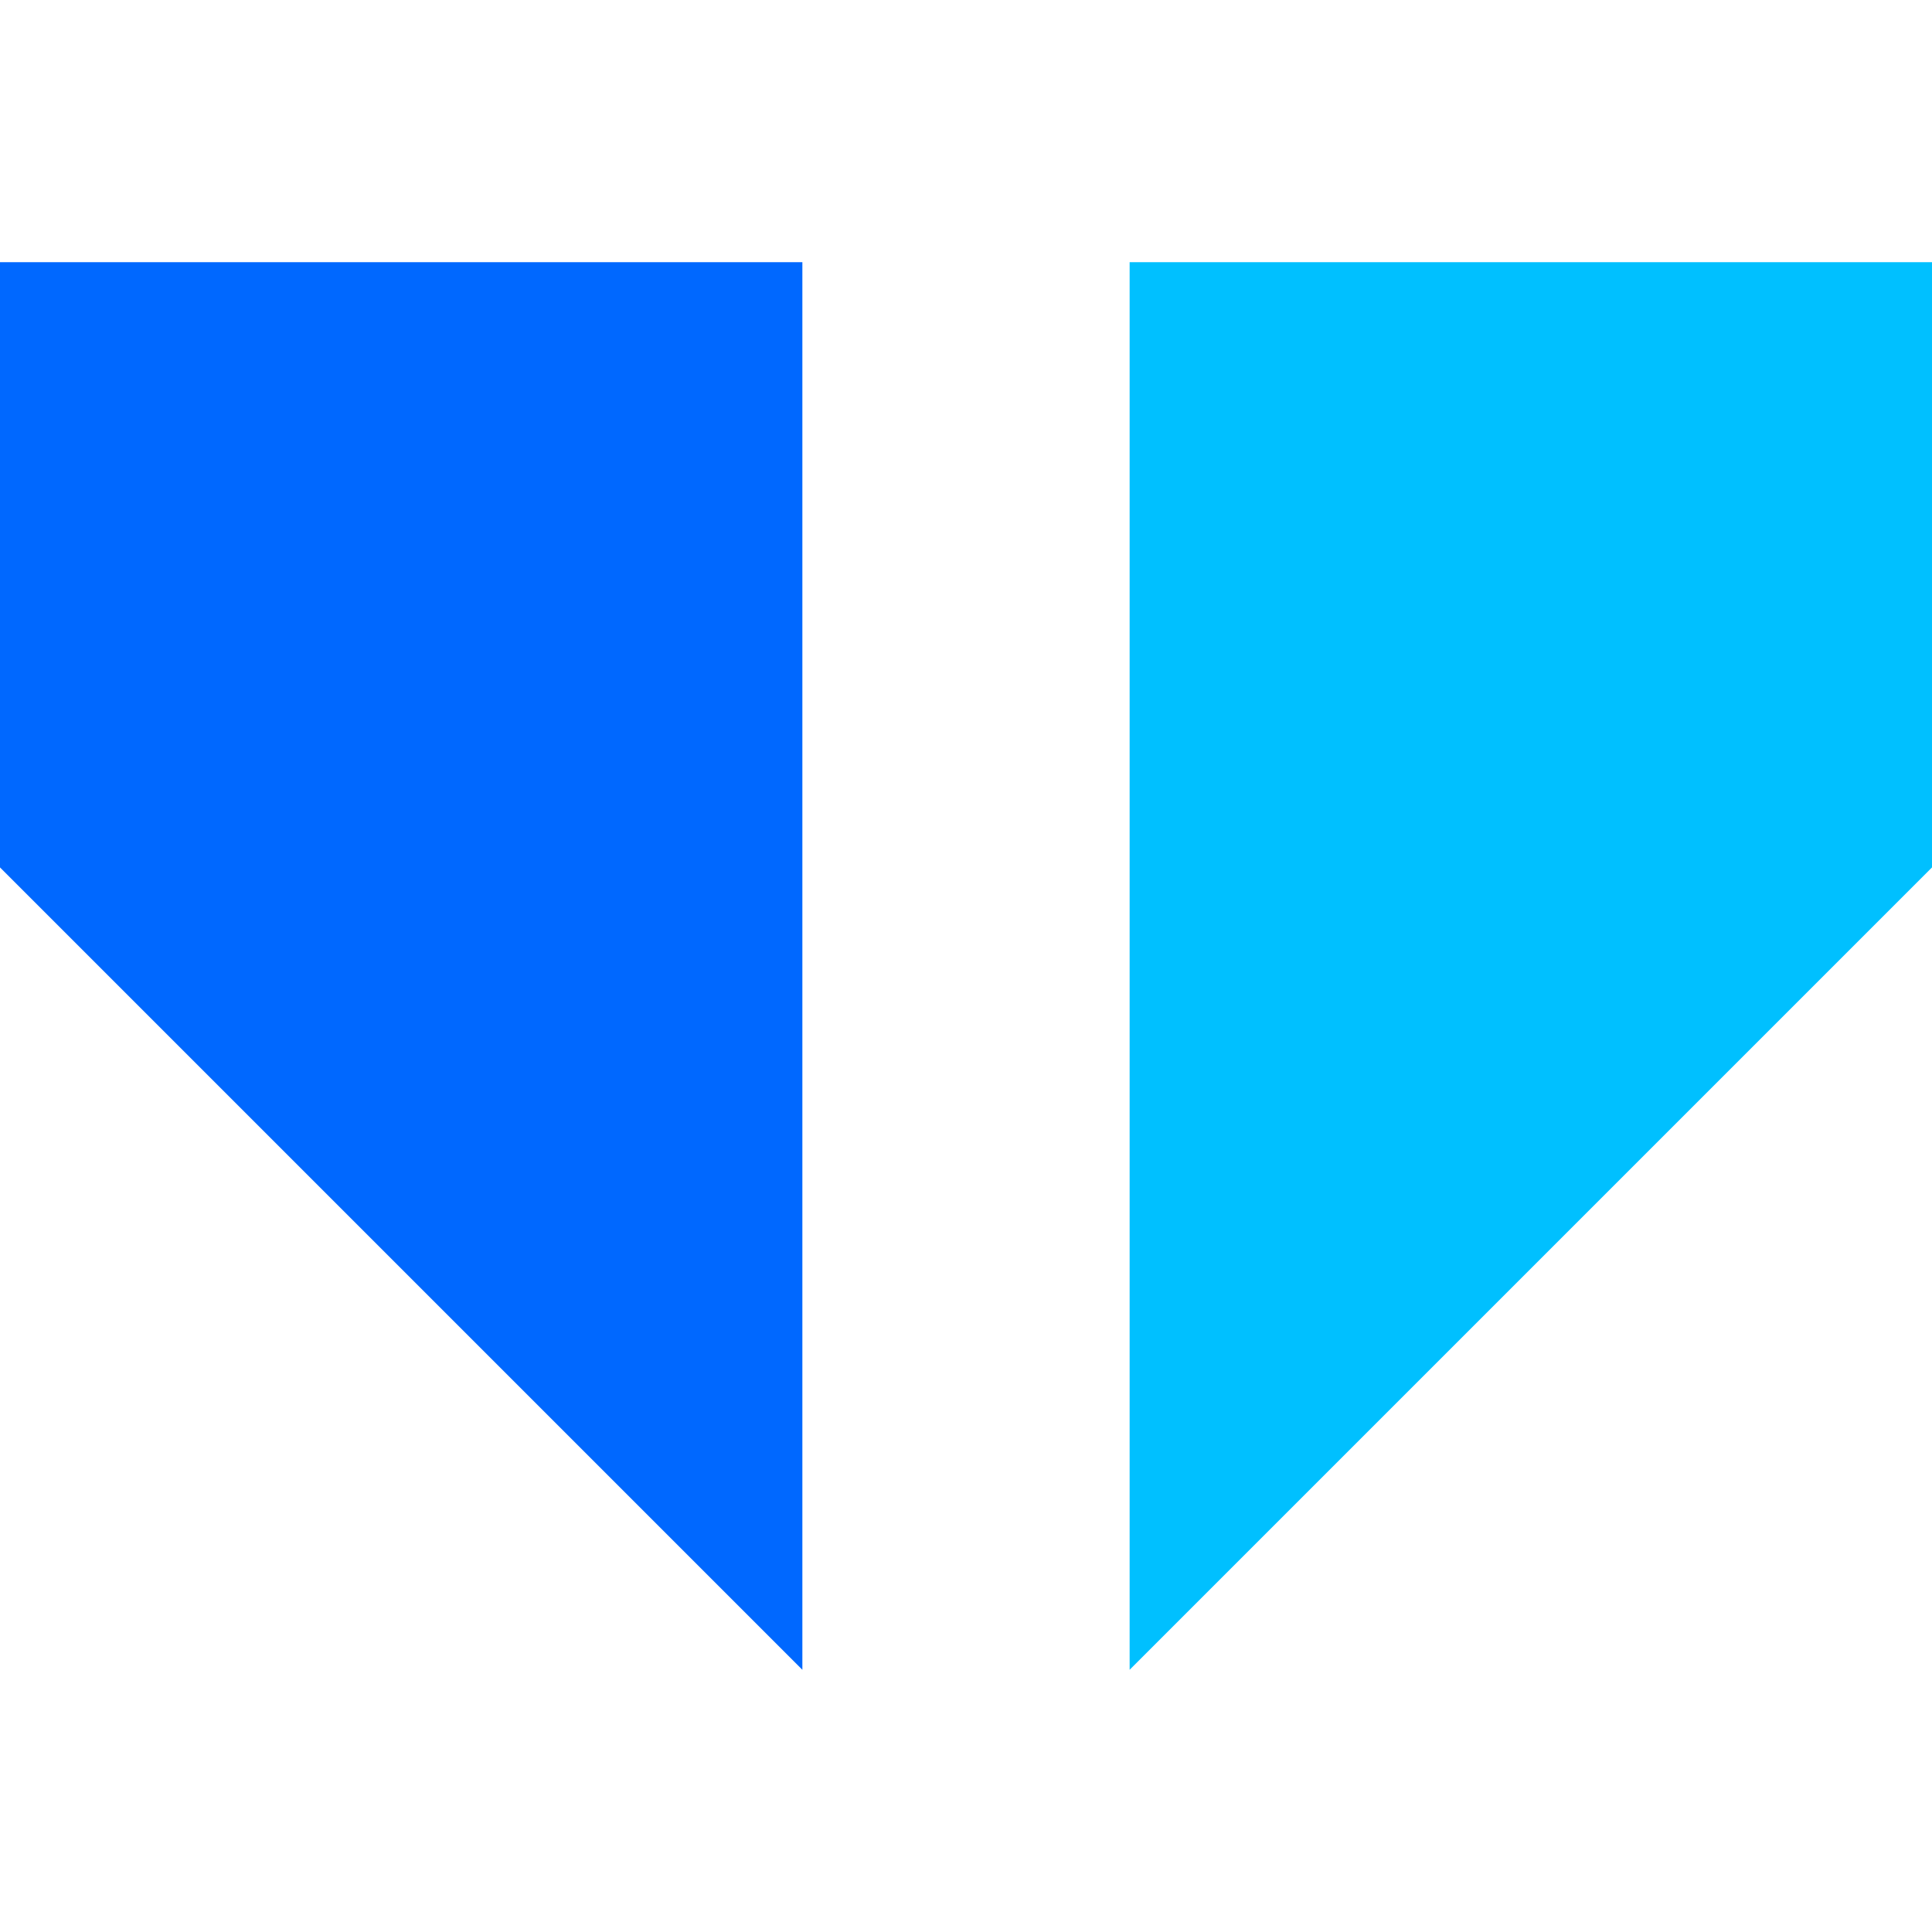
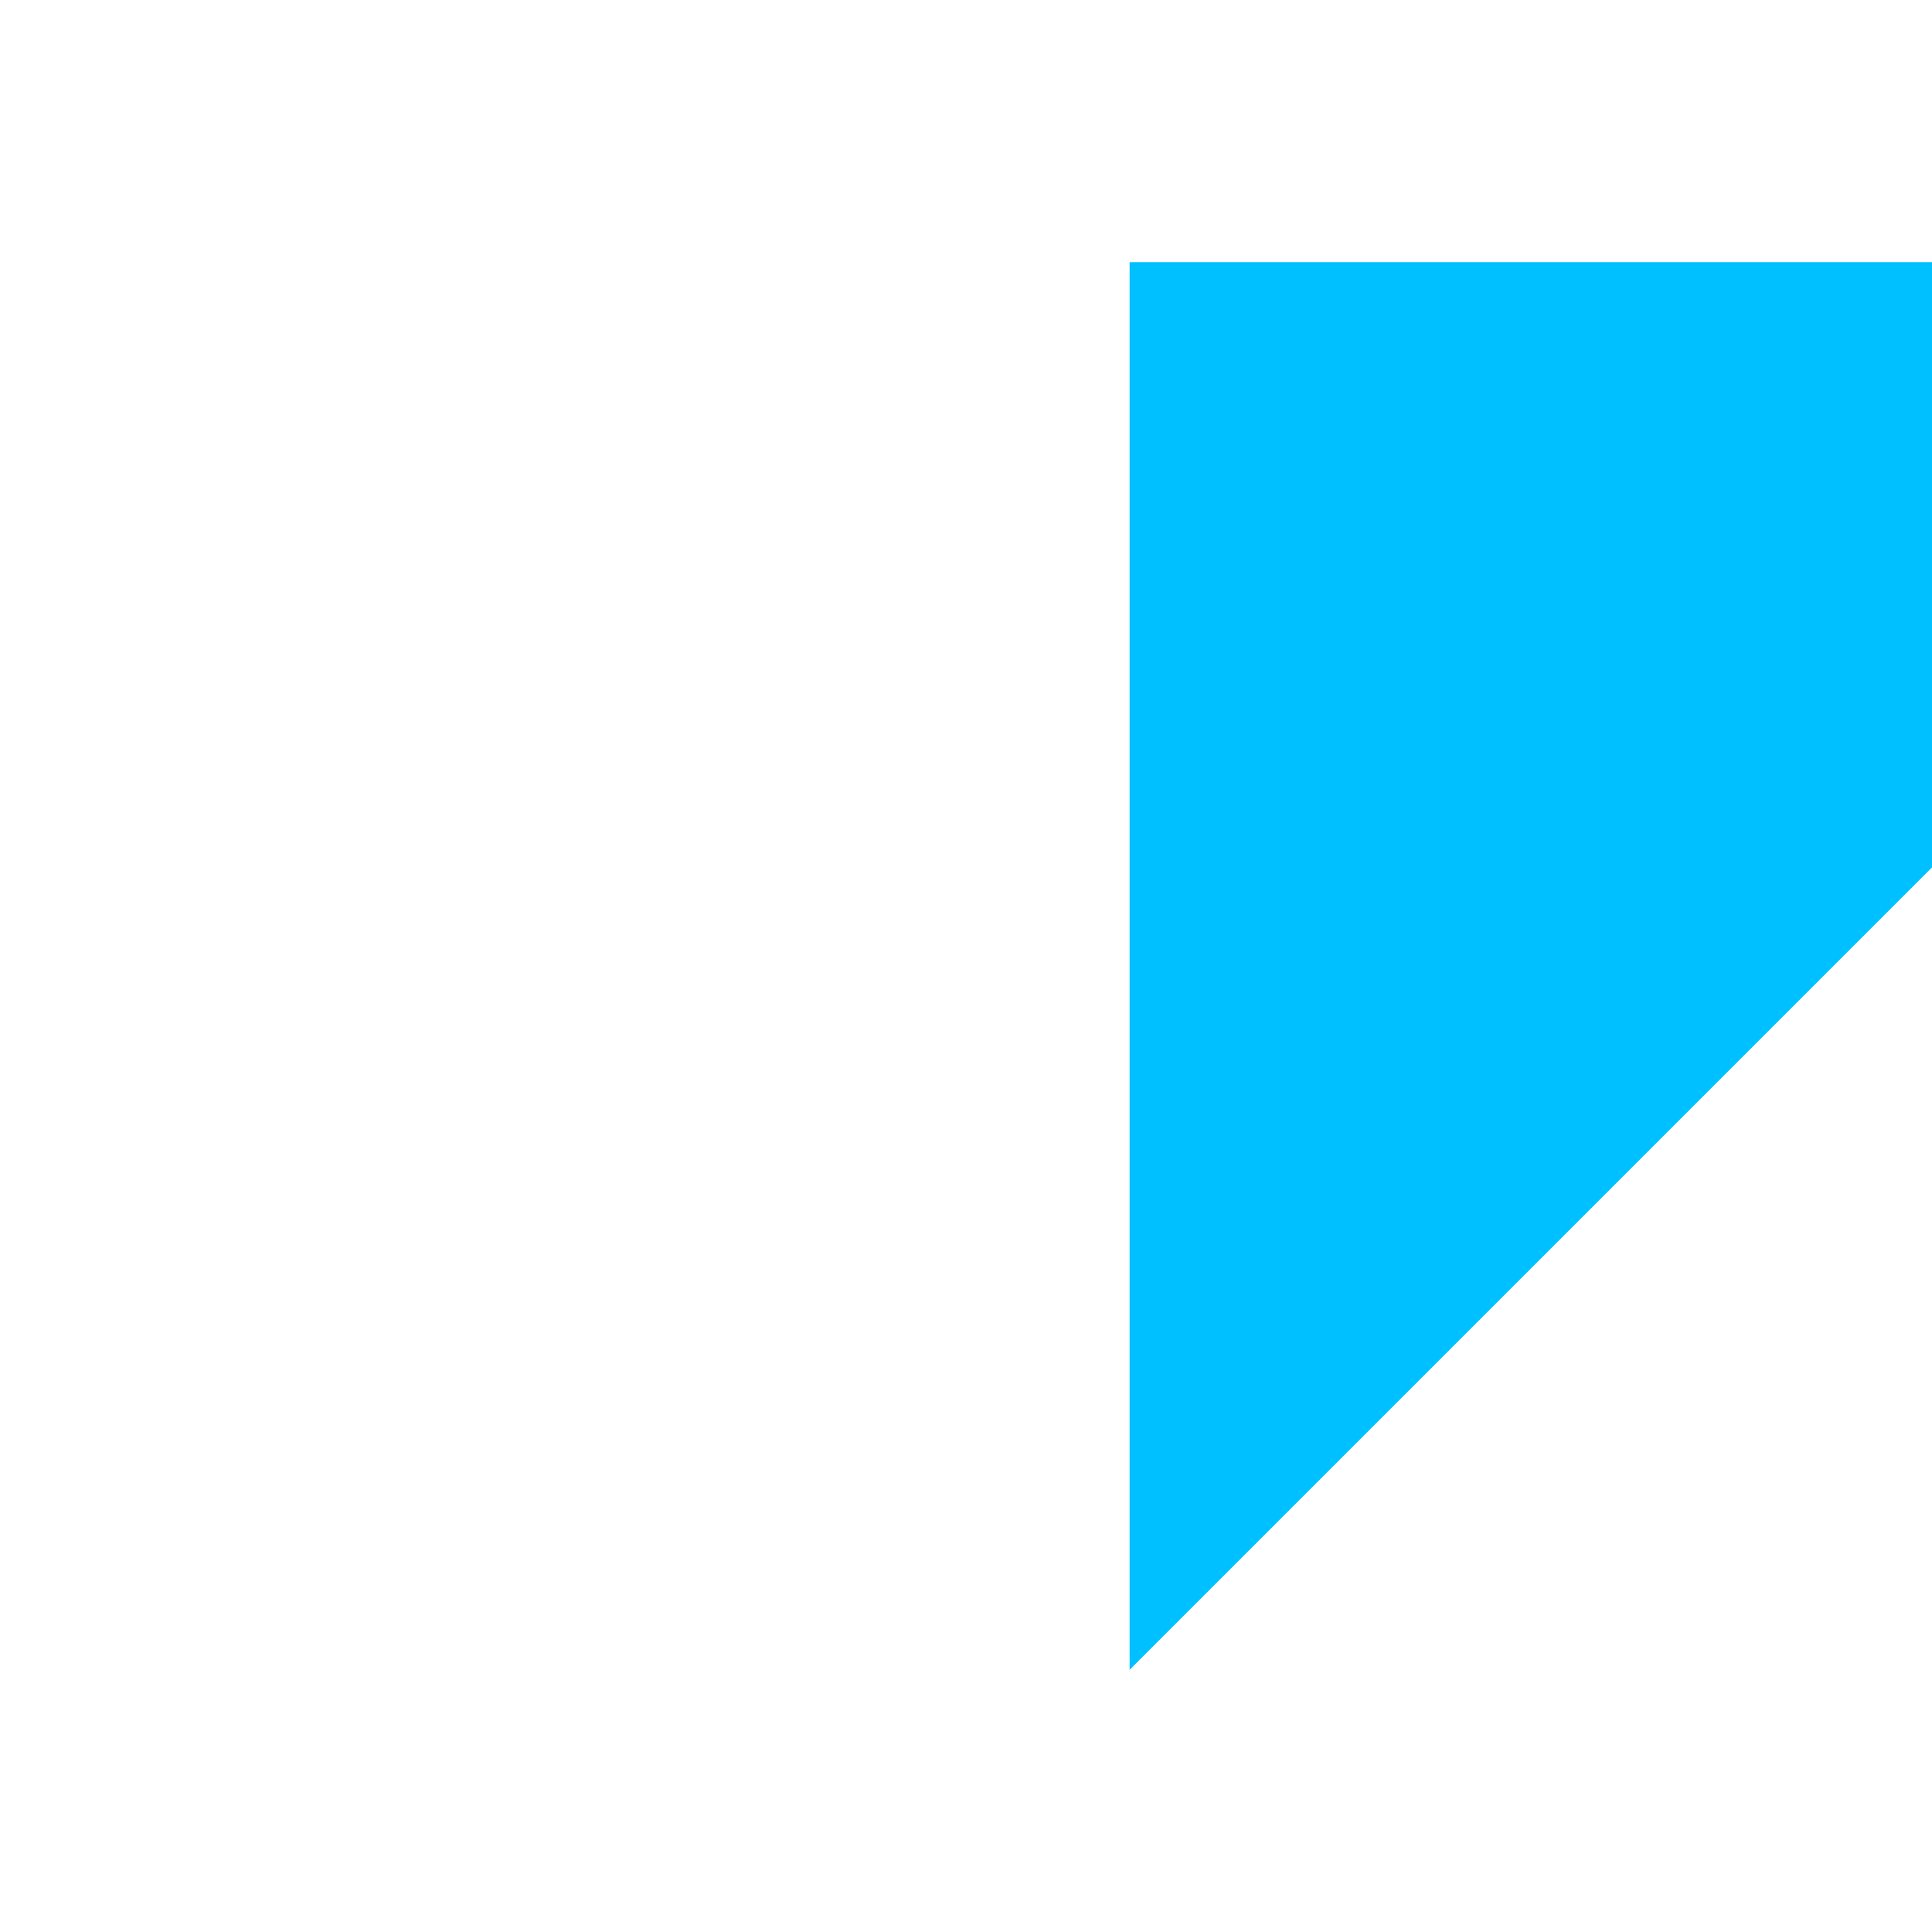
<svg xmlns="http://www.w3.org/2000/svg" version="1.1" id="Capa_1" x="0px" y="0px" viewBox="-60 152 490 490" style="enable-background:new -60 152 490 490;" xml:space="preserve">
  <style type="text/css">
	.st0{fill:#0068FF;}
	.st1{fill:#00C0FF;}
</style>
  <g>
-     <polygon class="st0" points="143.5,218.5 -60,218.5 -60,372 143.5,575.5  " />
    <polygon class="st1" points="430,218.5 226.5,218.5 226.5,575.5 430,372  " />
  </g>
</svg>